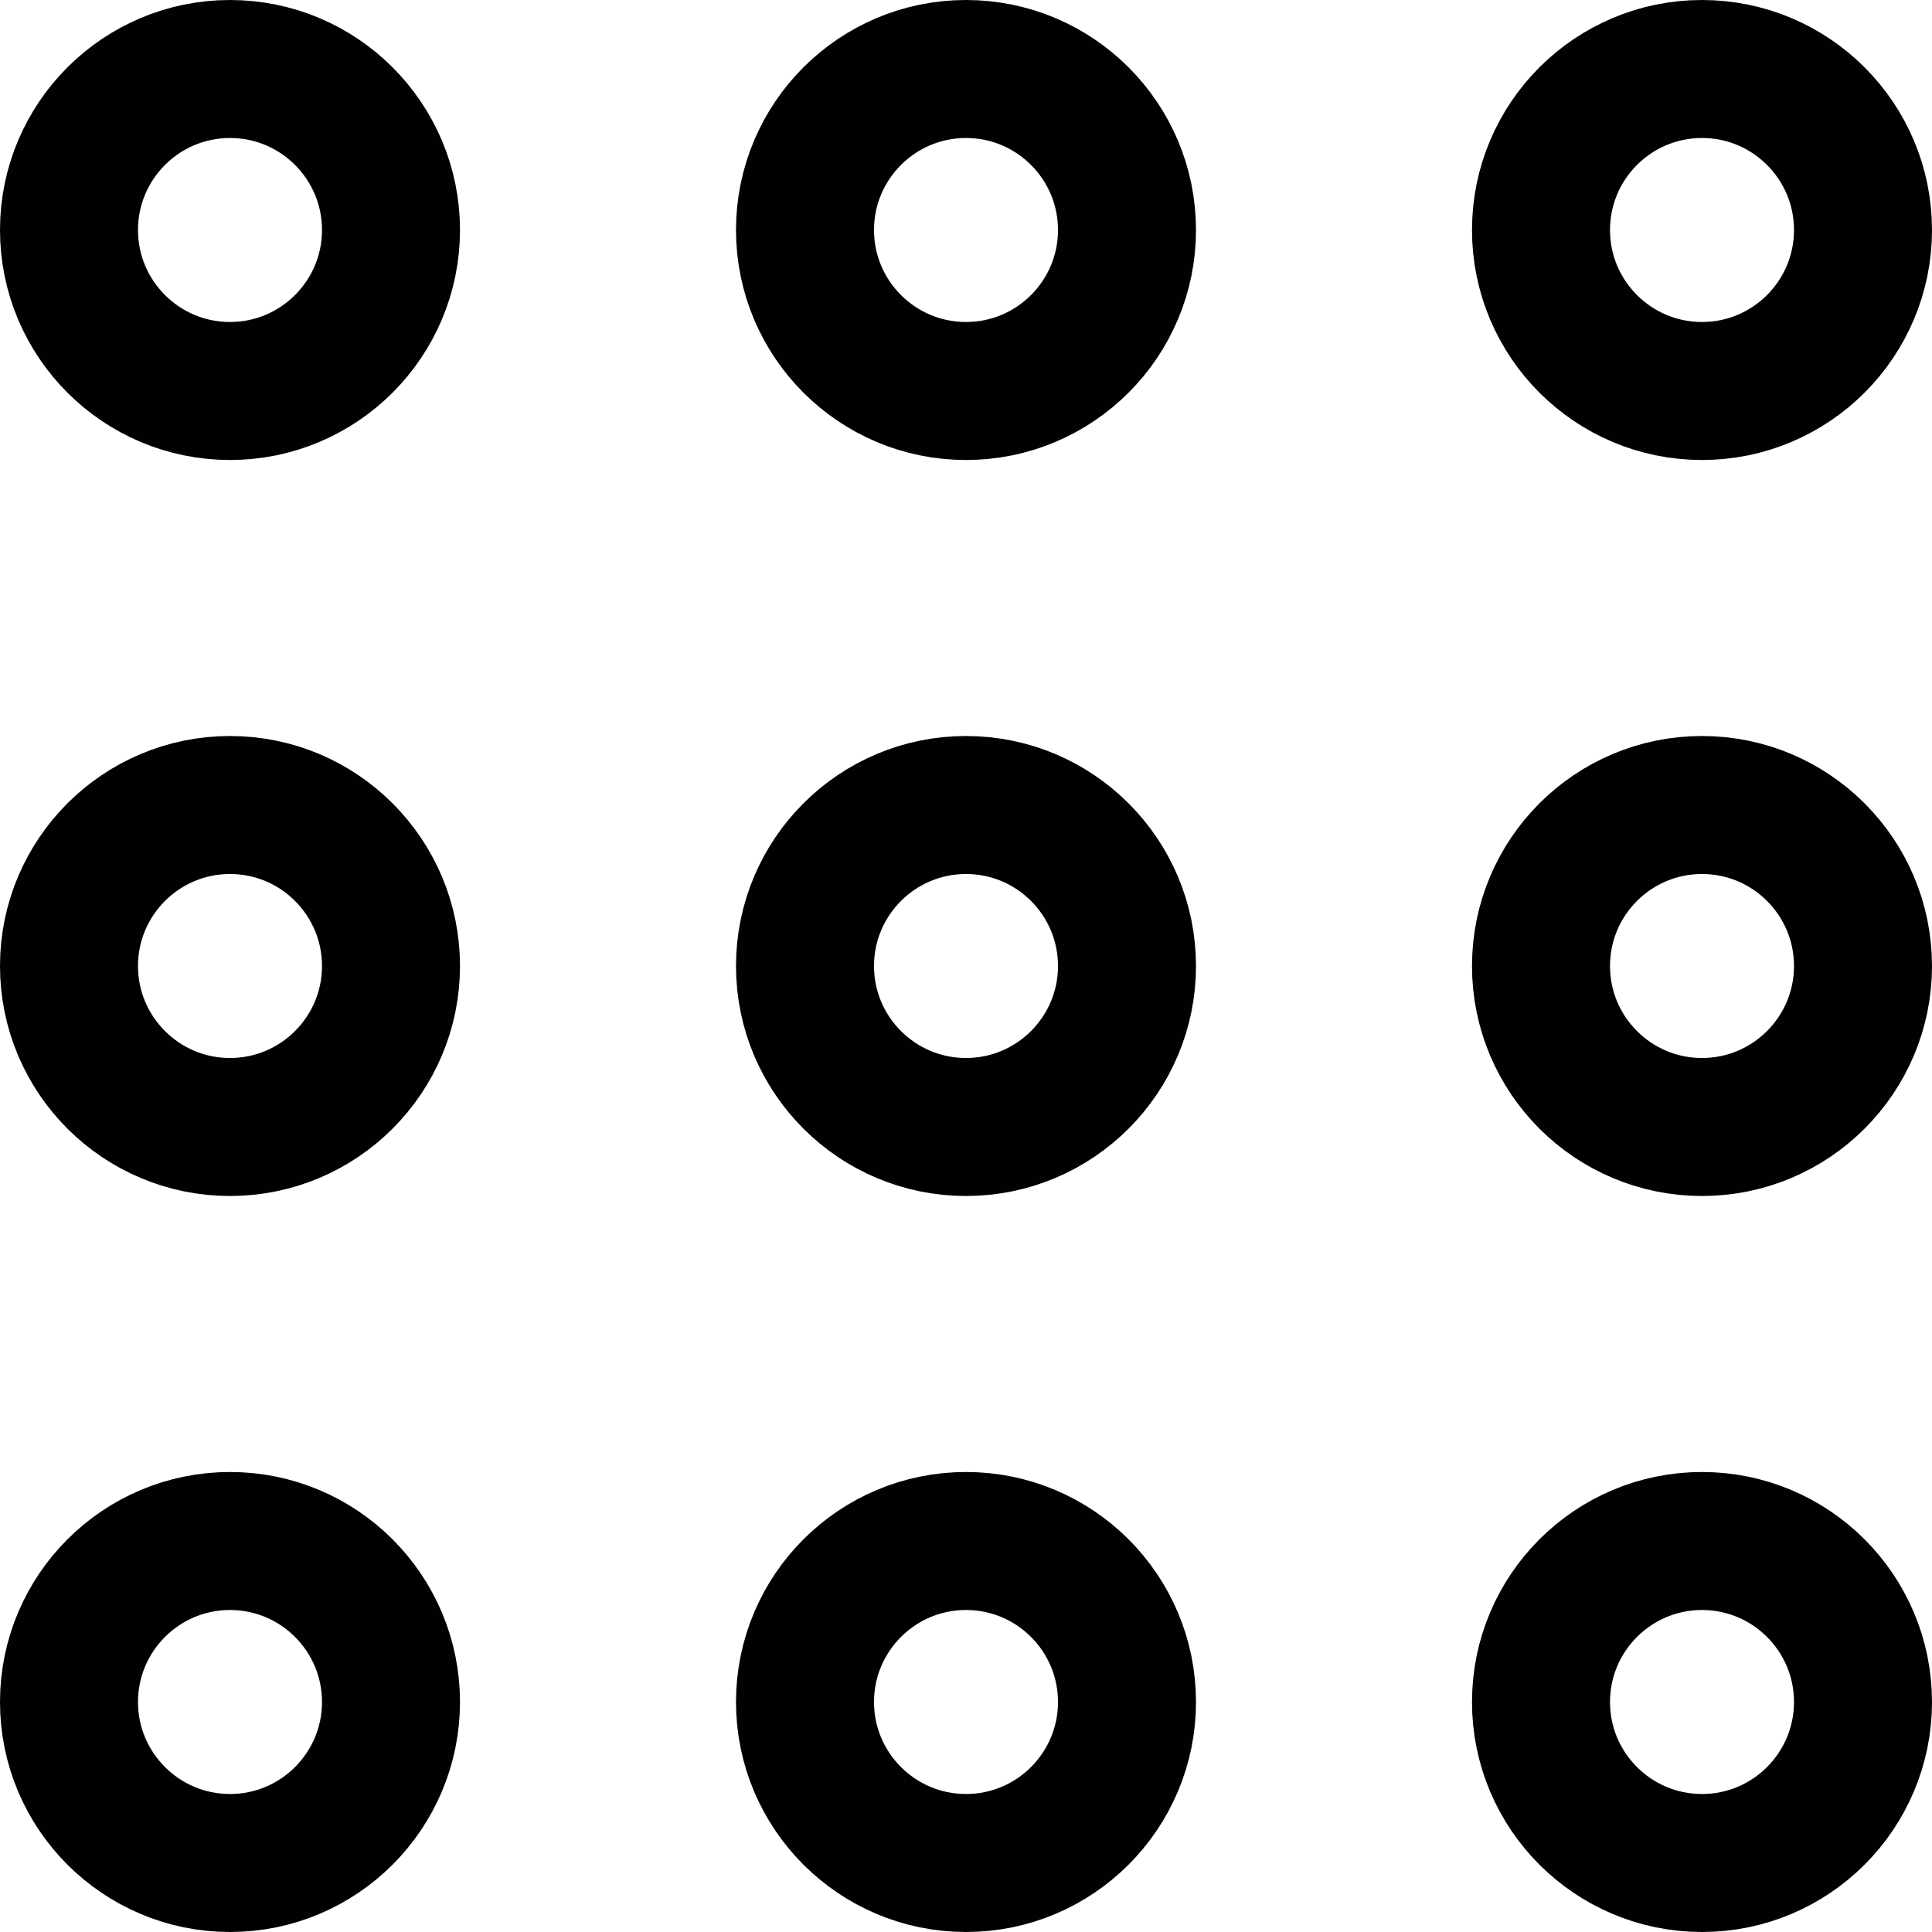
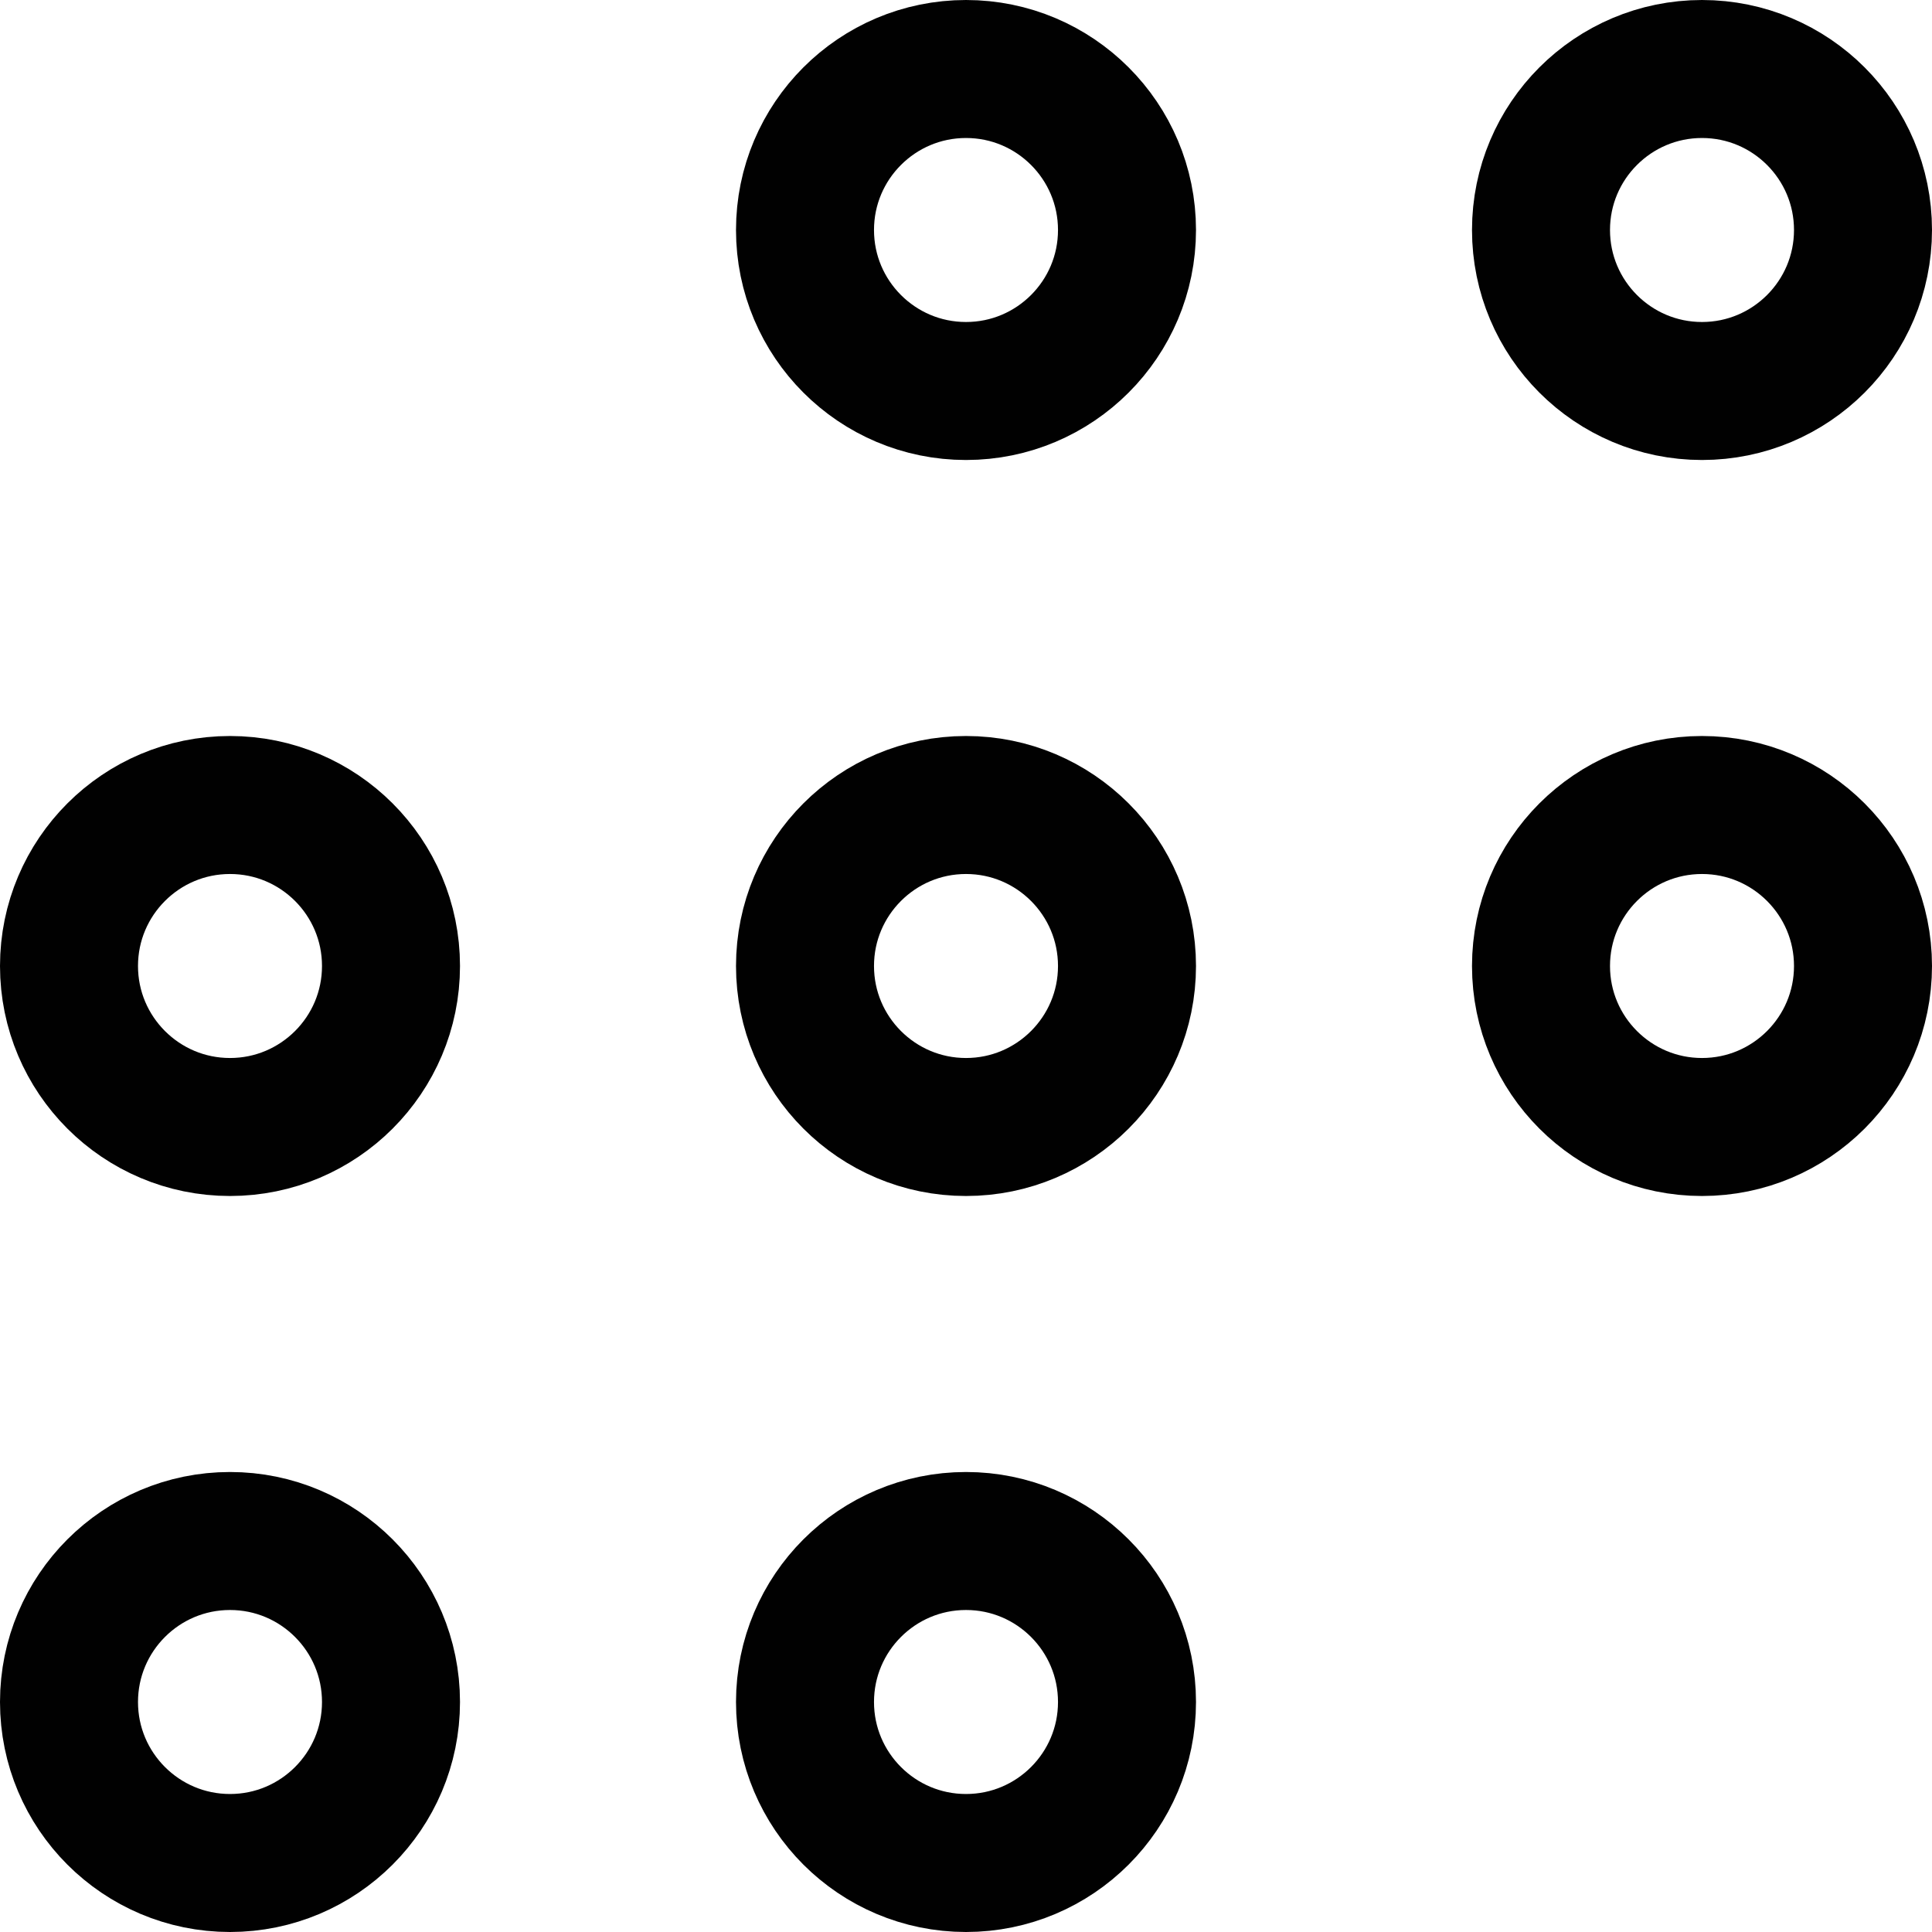
<svg xmlns="http://www.w3.org/2000/svg" width="21" height="21" viewBox="0 0 21 21" fill="none">
-   <path d="M2.5 0.75C3.466 0.75 4.25 1.534 4.25 2.5C4.25 3.466 3.466 4.25 2.5 4.25C1.534 4.25 0.75 3.466 0.75 2.5C0.75 1.534 1.534 0.75 2.5 0.75Z" stroke="#010101" stroke-width="1.5" />
  <path d="M10.5 0.75C11.466 0.75 12.25 1.534 12.25 2.5C12.25 3.466 11.466 4.25 10.5 4.25C9.534 4.25 8.75 3.466 8.75 2.5C8.75 1.534 9.534 0.75 10.5 0.75Z" stroke="#010101" stroke-width="1.5" />
-   <path d="M18.5 0.75C19.466 0.75 20.25 1.534 20.25 2.5C20.25 3.466 19.466 4.25 18.5 4.25C17.534 4.25 16.75 3.466 16.75 2.5C16.75 1.534 17.534 0.75 18.5 0.75Z" stroke="#010101" stroke-width="1.5" />
+   <path d="M18.5 0.75C19.466 0.75 20.25 1.534 20.25 2.5C20.25 3.466 19.466 4.25 18.5 4.25C17.534 4.25 16.75 3.466 16.75 2.5C16.75 1.534 17.534 0.75 18.5 0.75" stroke="#010101" stroke-width="1.5" />
  <path d="M2.5 8.75C3.466 8.75 4.25 9.534 4.25 10.5C4.25 11.466 3.466 12.25 2.5 12.25C1.534 12.25 0.75 11.466 0.75 10.5C0.75 9.534 1.534 8.75 2.5 8.75Z" stroke="#010101" stroke-width="1.5" />
  <path d="M10.5 8.75C11.466 8.75 12.25 9.534 12.25 10.5C12.25 11.466 11.466 12.25 10.5 12.25C9.534 12.25 8.75 11.466 8.75 10.5C8.75 9.534 9.534 8.75 10.5 8.75Z" stroke="#010101" stroke-width="1.5" />
  <path d="M18.5 8.75C19.466 8.75 20.25 9.534 20.25 10.5C20.25 11.466 19.466 12.25 18.5 12.25C17.534 12.25 16.75 11.466 16.75 10.5C16.75 9.534 17.534 8.75 18.5 8.75Z" stroke="#010101" stroke-width="1.5" />
  <path d="M2.5 16.75C3.466 16.75 4.25 17.534 4.25 18.5C4.25 19.466 3.466 20.25 2.5 20.25C1.534 20.25 0.75 19.466 0.75 18.5C0.75 17.534 1.534 16.75 2.5 16.75Z" stroke="#010101" stroke-width="1.5" />
  <path d="M10.5 16.75C11.466 16.75 12.25 17.534 12.25 18.5C12.25 19.466 11.466 20.25 10.5 20.25C9.534 20.25 8.75 19.466 8.75 18.5C8.75 17.534 9.534 16.75 10.5 16.75Z" stroke="#010101" stroke-width="1.5" />
-   <path d="M18.5 16.75C19.466 16.75 20.25 17.534 20.25 18.5C20.25 19.466 19.466 20.25 18.5 20.25C17.534 20.25 16.75 19.466 16.75 18.5C16.75 17.534 17.534 16.75 18.5 16.75Z" stroke="#010101" stroke-width="1.5" />
</svg>